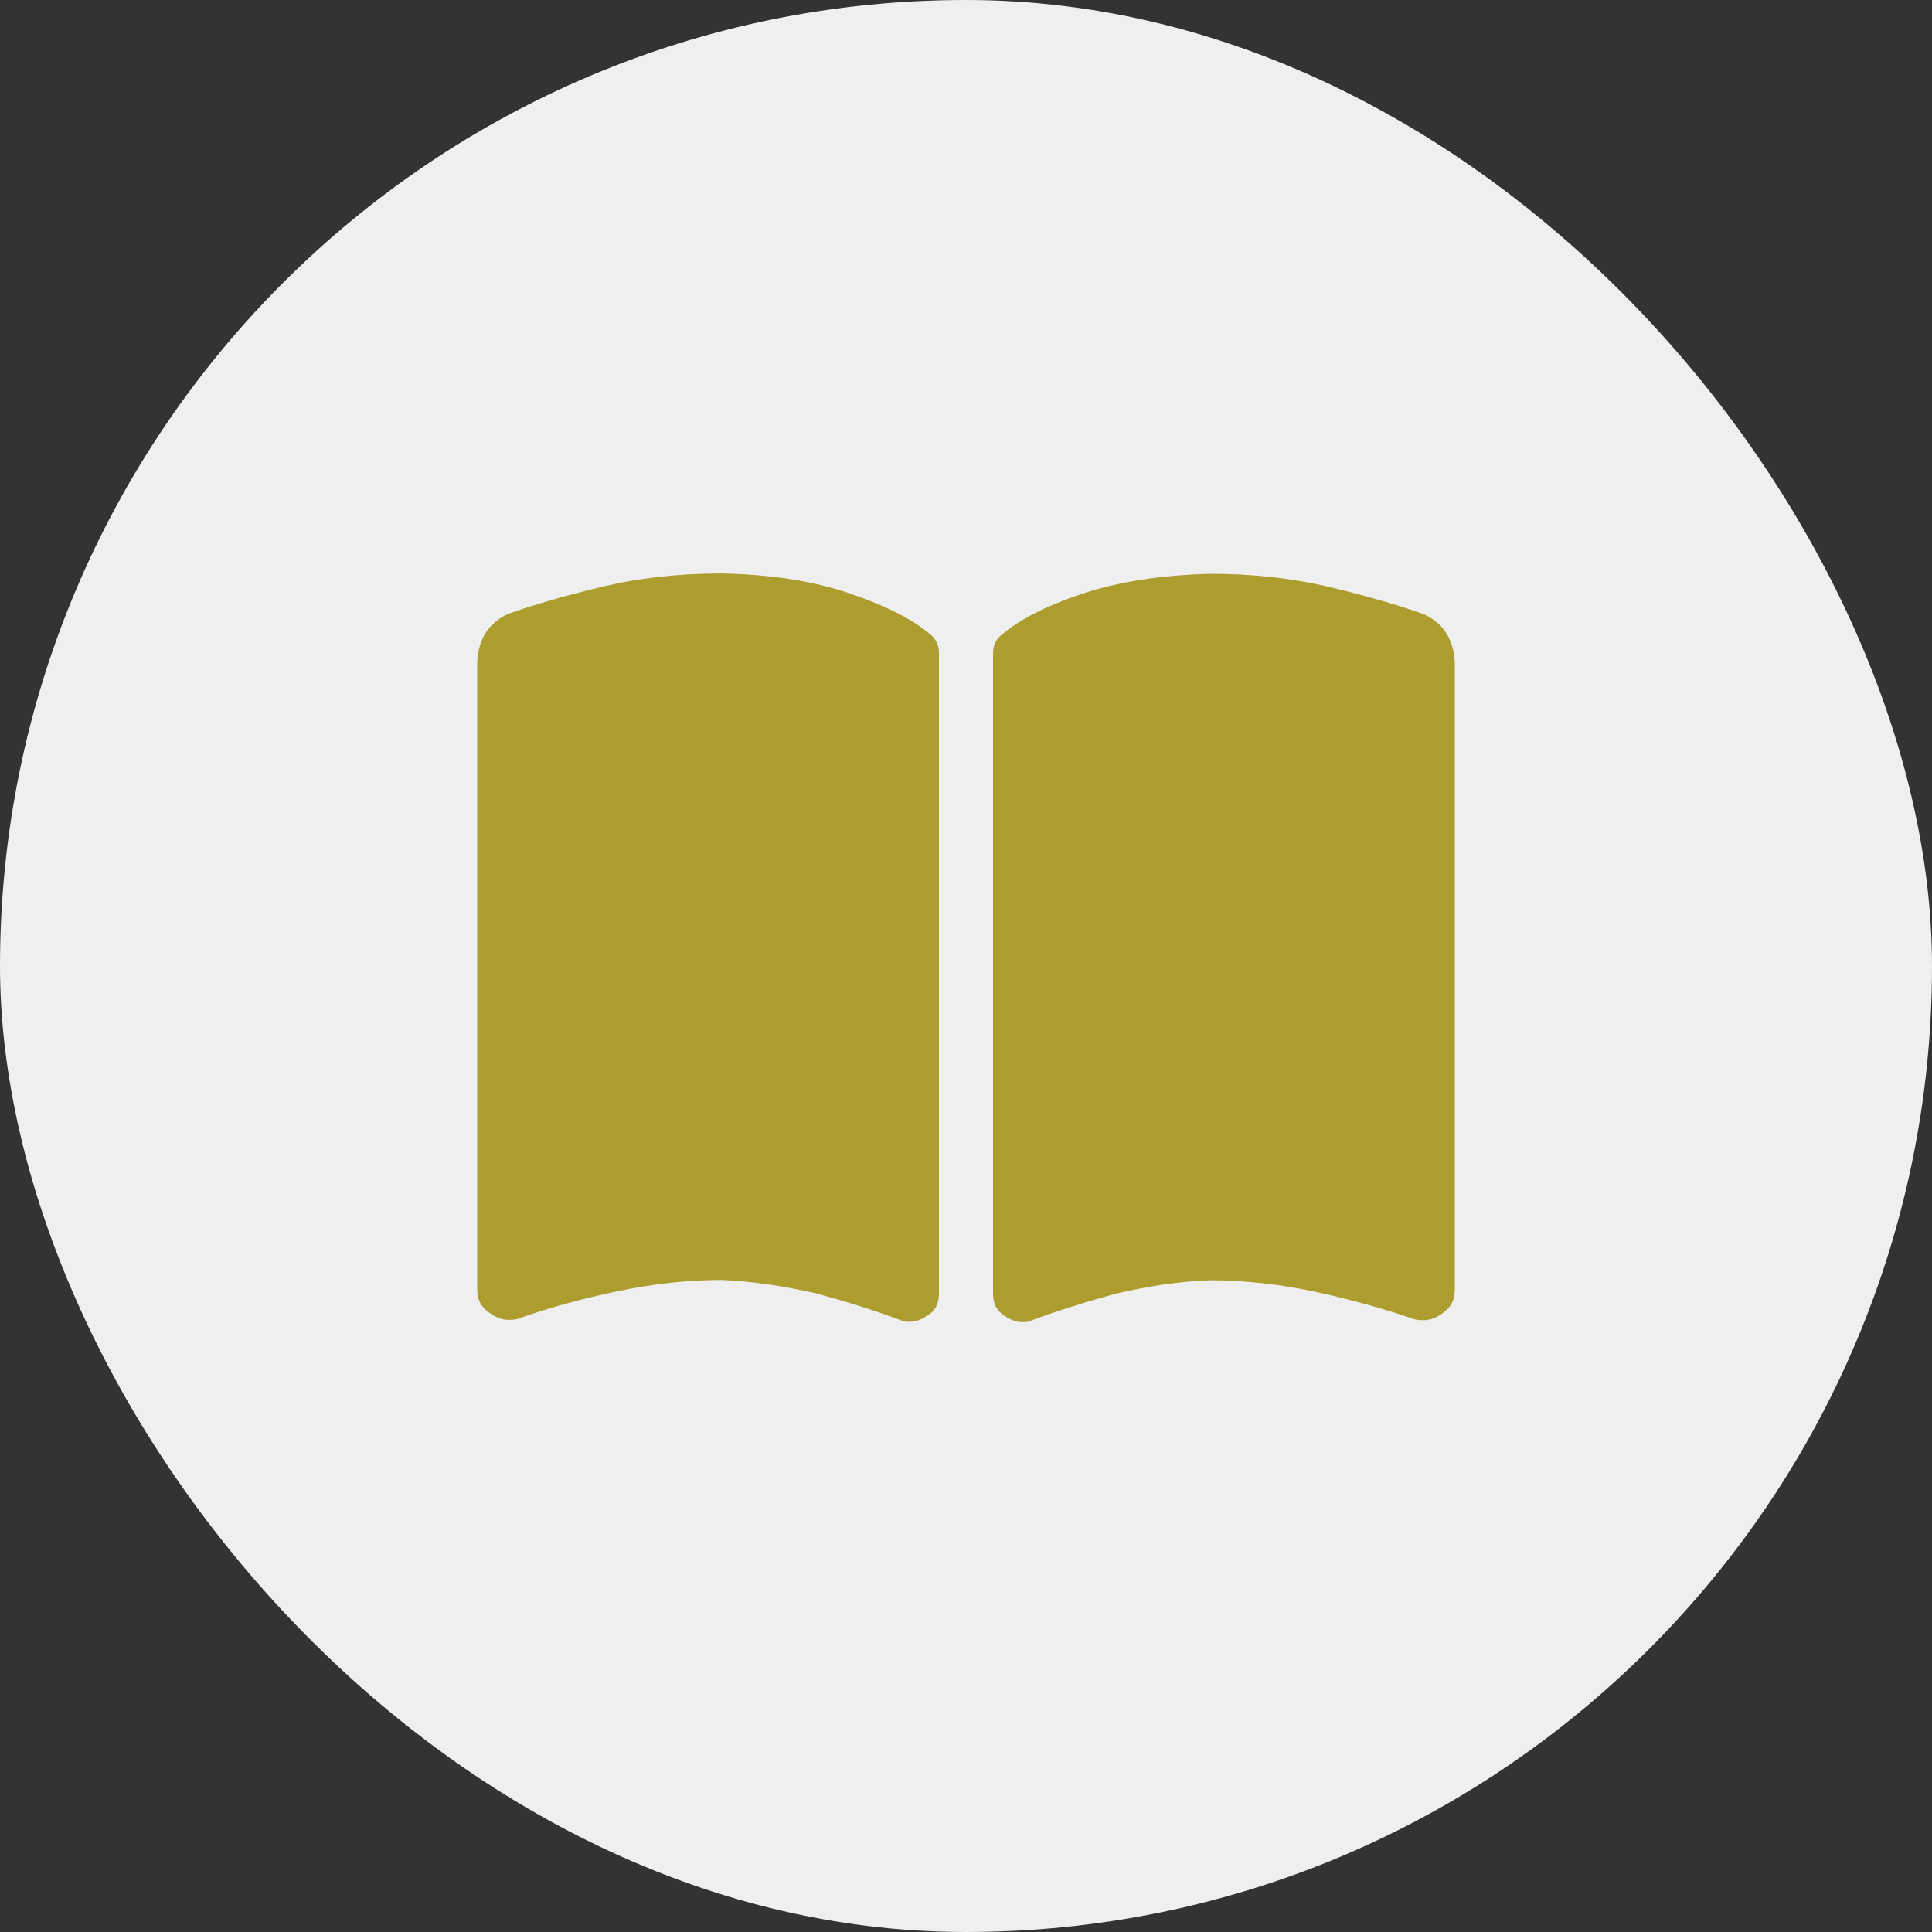
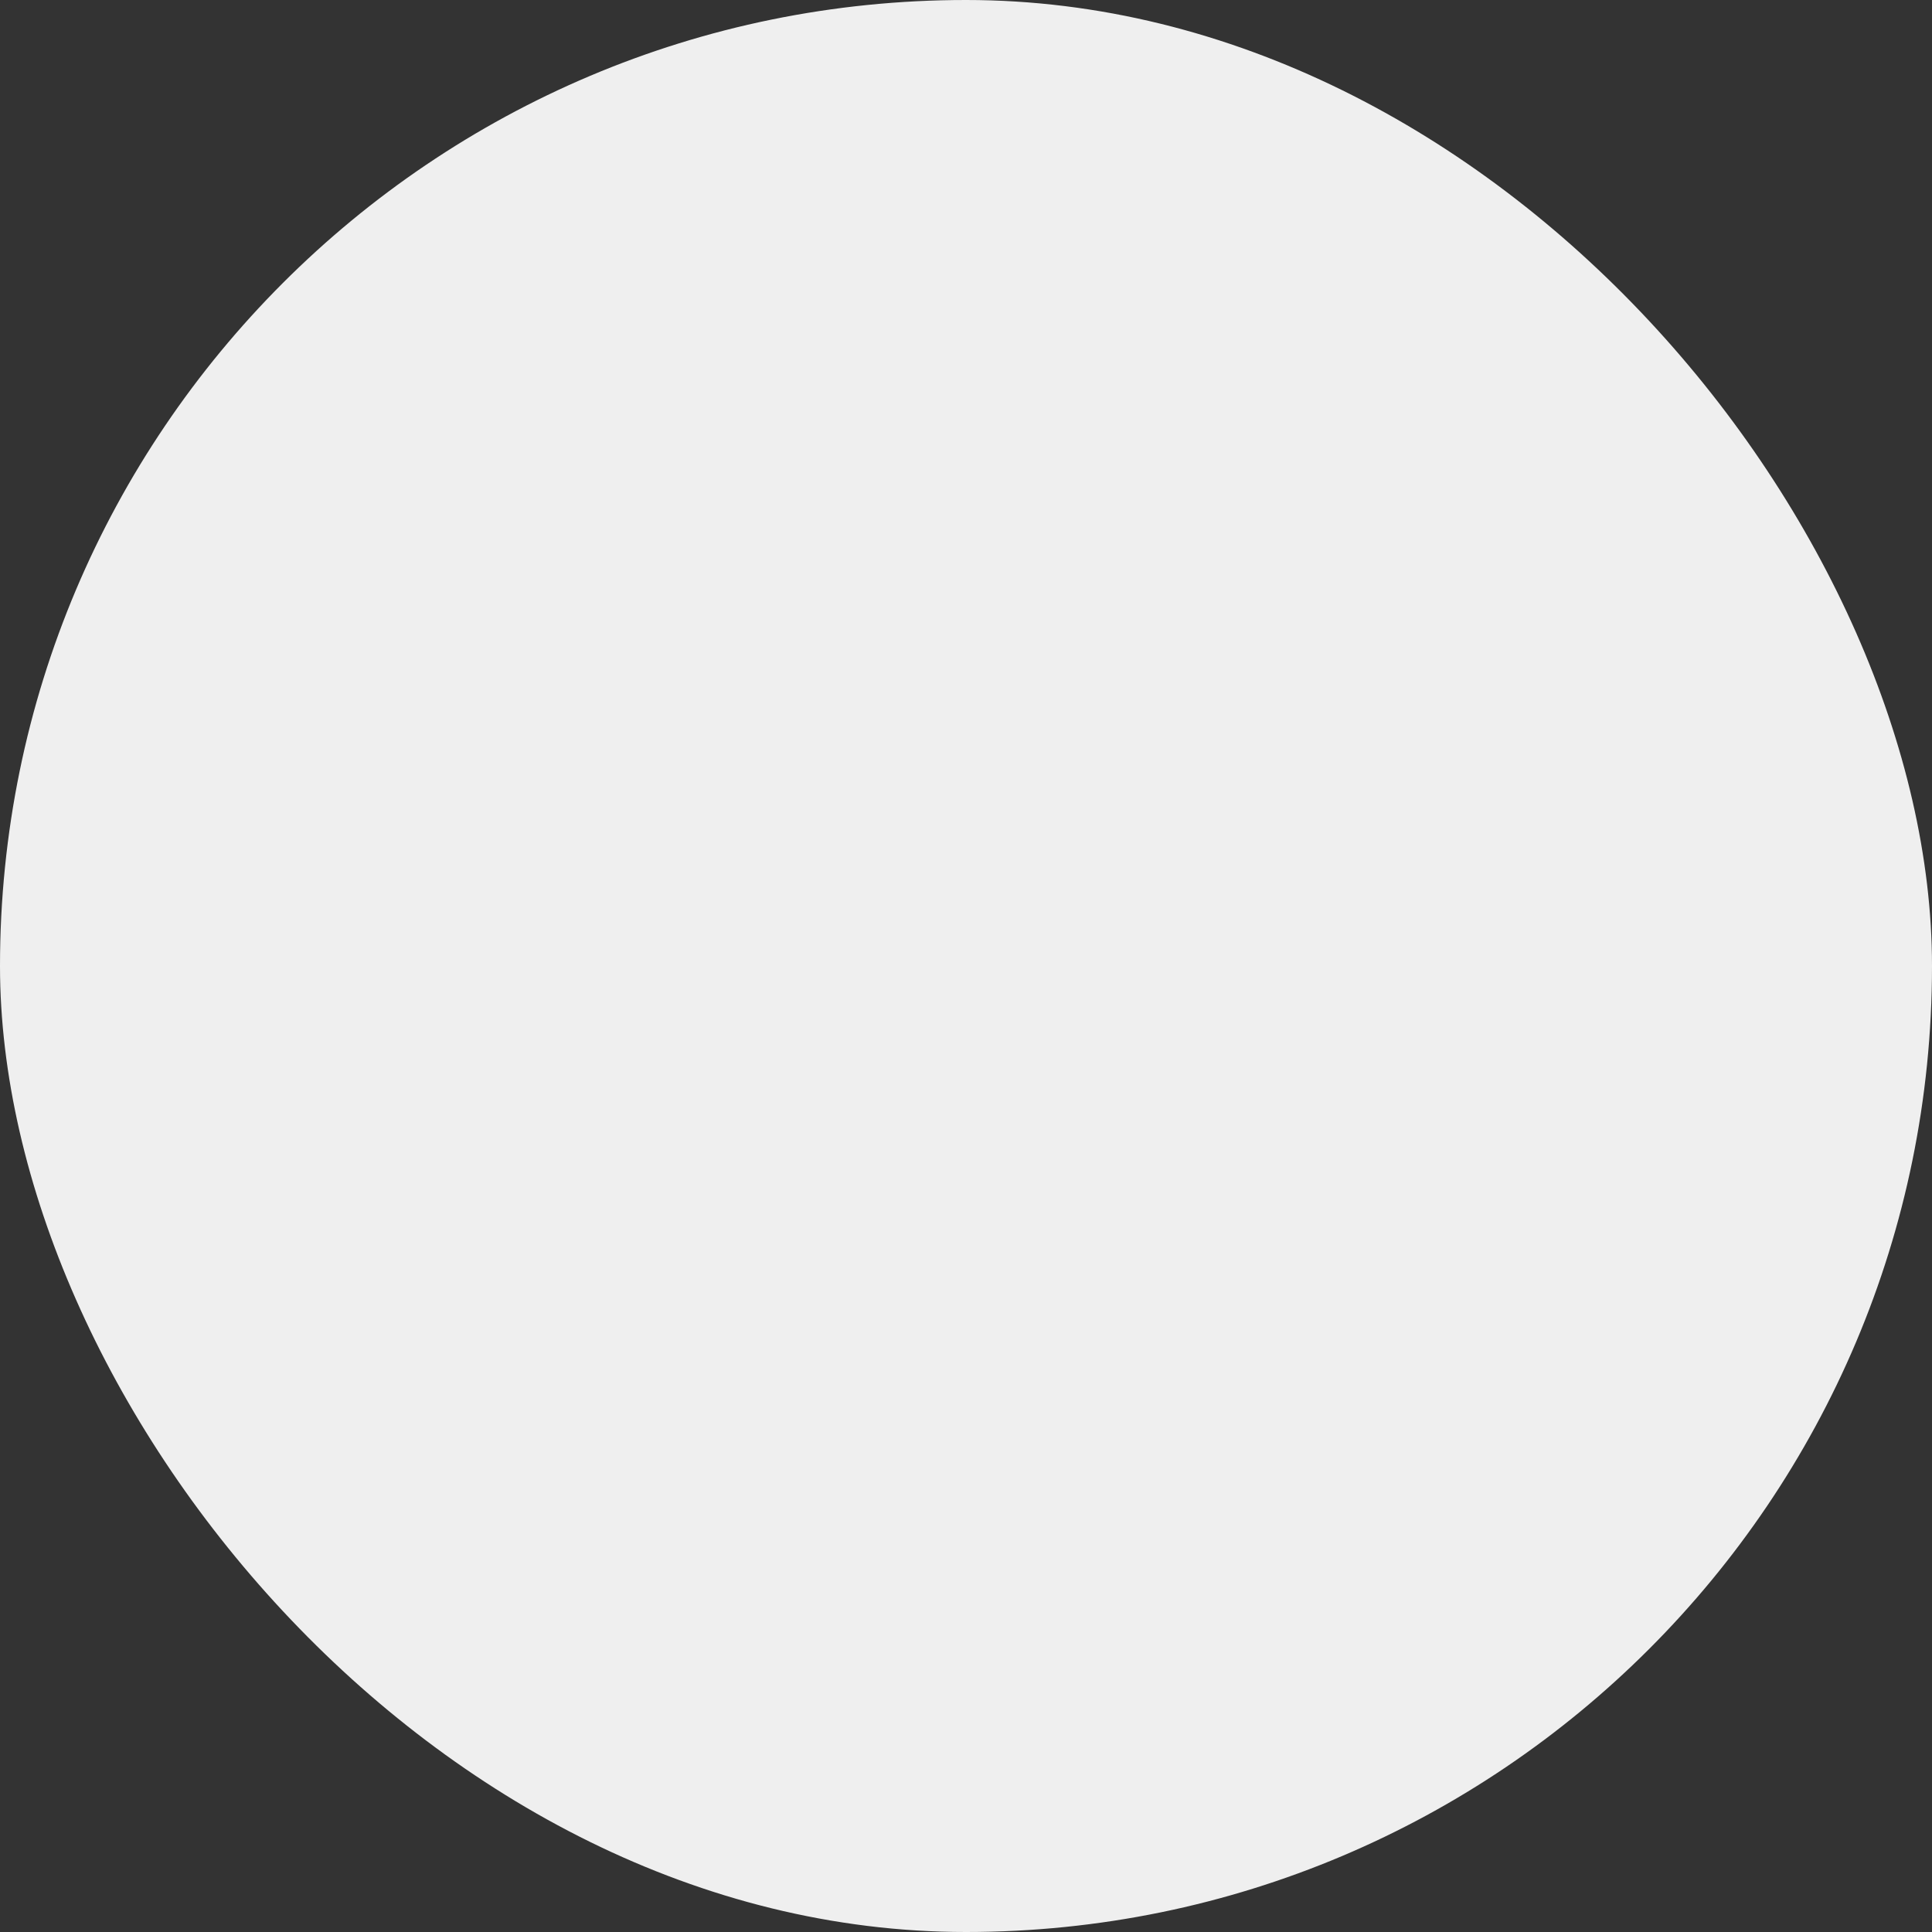
<svg xmlns="http://www.w3.org/2000/svg" id="_レイヤー_2" data-name="レイヤー 2" viewBox="0 0 60 60">
  <rect x="0" y="0" width="60" height="60" fill="#333333" stroke="none" />
  <defs>
    <style>
      .cls-1 {
        fill: #ad9d2f;
      }

      .cls-2 {
        fill: #efefef;
      }
    </style>
  </defs>
  <g id="_レイヤー_1-2" data-name="レイヤー 1">
    <g>
      <rect class="cls-2" x="0" y="0" width="60" height="60" rx="30" ry="30" />
-       <path class="cls-1" d="M32,41.02c.74-.28,1.62-.56,2.64-.84,1.05-.25,2.04-.39,2.95-.42,1.05,0,2.16.12,3.32.37,1.12.25,2.13.53,3.01.84.32.07.6.02.84-.16.28-.18.42-.42.42-.74v-19.51c-.04-.7-.35-1.2-.95-1.48-.77-.28-1.74-.56-2.9-.84s-2.41-.42-3.74-.42c-1.55.04-2.88.25-4.01.63s-1.95.81-2.48,1.27c-.18.14-.26.33-.26.58v19.88c0,.32.12.54.37.69.25.18.51.23.79.16ZM28,41.02c.28.07.54.02.79-.16.25-.14.37-.37.37-.69v-19.88c0-.25-.09-.44-.26-.58-.53-.46-1.35-.88-2.48-1.27s-2.46-.6-4.01-.63c-1.34,0-2.58.14-3.74.42s-2.13.56-2.9.84c-.6.28-.91.77-.95,1.48v19.51c0,.32.14.56.42.74.25.18.53.23.84.16.88-.32,1.88-.6,3.01-.84,1.16-.25,2.27-.37,3.32-.37.91.04,1.9.18,2.95.42,1.02.28,1.9.56,2.64.84Z" />
    </g>
  </g>
</svg>